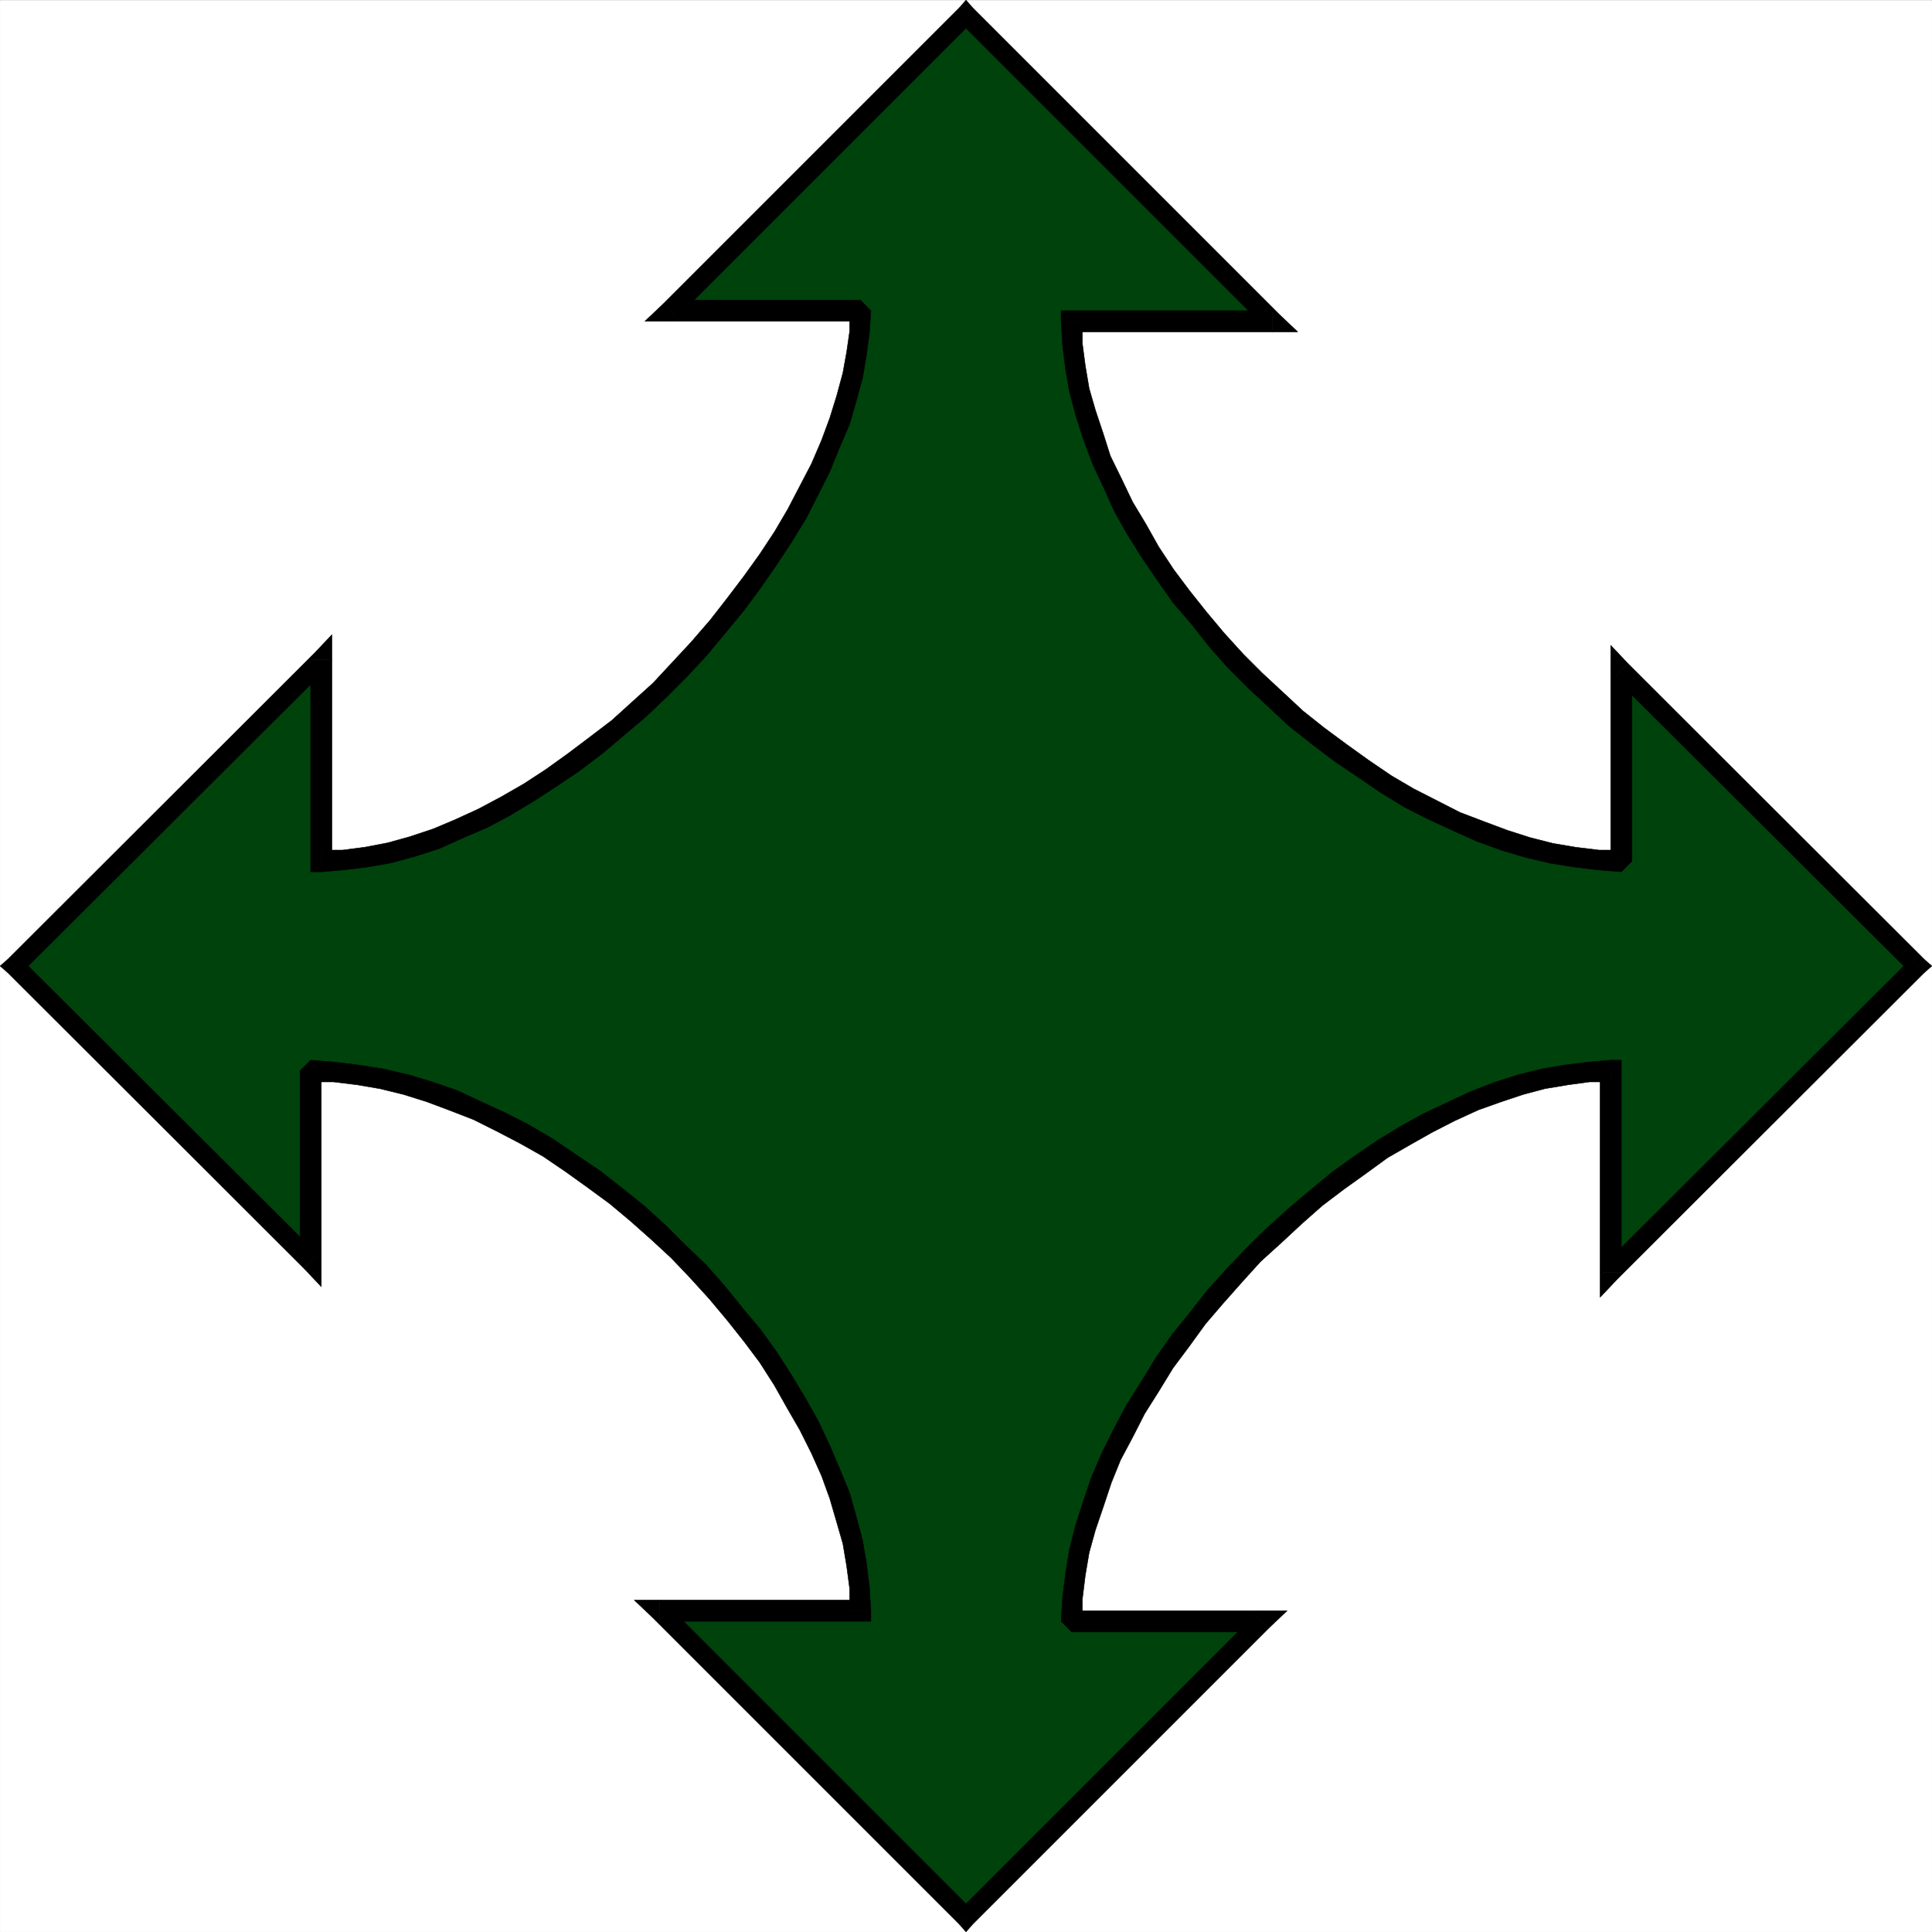
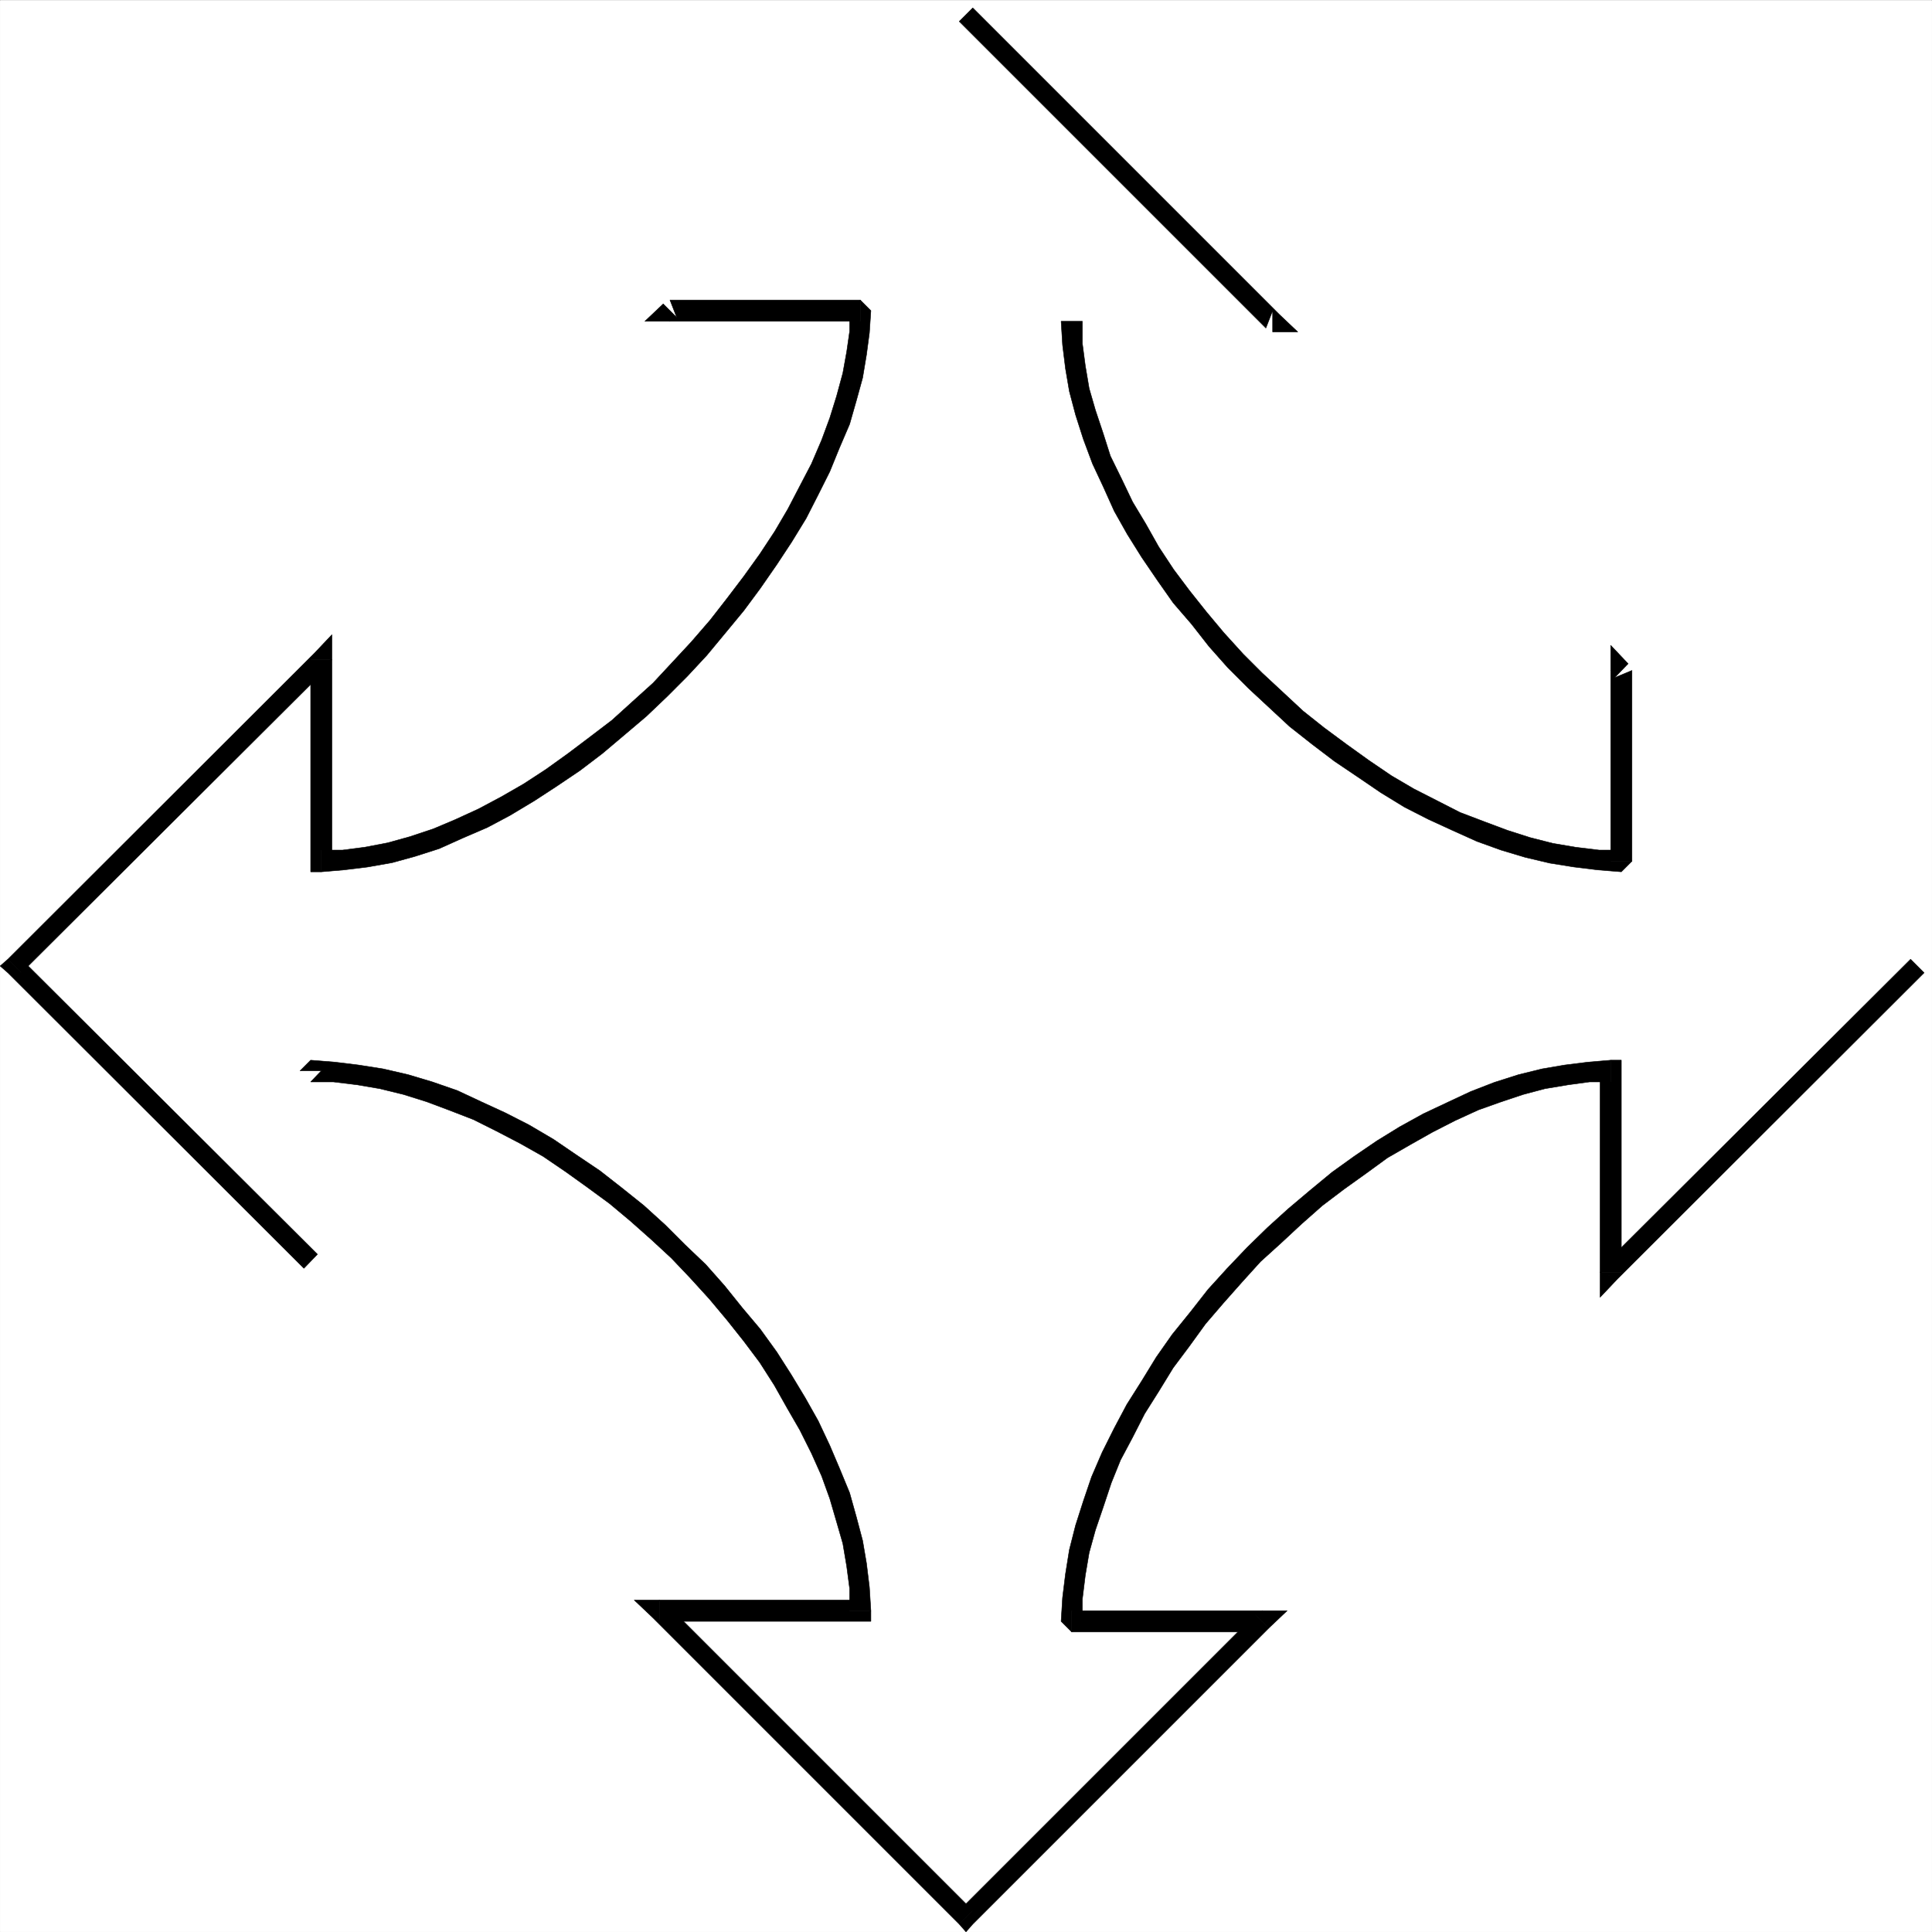
<svg xmlns="http://www.w3.org/2000/svg" width="2993.624" height="2993.624">
  <rect width="100%" height="100%" fill="#808080" stroke="none" />
  <defs>
    <clipPath id="a">
      <path d="M0 0h2993.144v2992.184H0Zm0 0" />
    </clipPath>
  </defs>
  <path fill="#fff" d="M.24 2993.385h2993.144V.24H.24Zm0 0" />
  <g clip-path="url(#a)" transform="translate(.24 1.2)">
    <path fill="#fff" fill-rule="evenodd" stroke="#fff" stroke-linecap="square" stroke-linejoin="bevel" stroke-miterlimit="10" stroke-width=".729" d="M0 2992.184h2993.145V-.961H0Zm0 0" />
  </g>
-   <path fill="#00420c" fill-rule="evenodd" stroke="#00420c" stroke-linecap="square" stroke-linejoin="bevel" stroke-miterlimit="10" stroke-width=".729" d="M1332.959 481.385h-294.836l458.691-458.688 475.149 475.152h-311.297l1.512 35.168 4.48 35.895 5.992 35.219 9.012 35.168 11.933 36.628 13.493 36.676 16.464 35.168 17.192 36.68 20.215 35.168 20.945 35.894 23.965 35.168 24.695 34.438 26.938 32.93 27.664 32.925 29.175 32.926 30.688 30.688 31.418 29.175 32.195 29.907 34.438 26.937 33.656 26.203 35.898 24.696 35.168 23.187 35.168 21.723 36.676 18.707 36.68 17.972 37.406 14.954 36.68 14.222 36.68 10.473 36.625 9.742 36.68 5.941 36.679 4.532 35.164 1.46v-295.566l458.691 457.961-475.152 474.422V1659.21l-34.437 1.46-34.387 4.532-35.168 5.937-35.168 9.747-36.68 11.98-35.168 12.715-35.164 16.46-36.68 17.977-35.898 19.434-35.219 21.723-34.386 23.187-33.707 24.695-34.387 27.664-32.926 28.446-32.2 29.176-31.417 29.175-29.902 32.2-29.231 32.925-26.934 32.93-27.667 35.168-24.696 34.438-22.453 36.625-22.457 35.168-18.703 36.68-18.703 36.675-14.953 36.68-13.493 37.406-11.933 36.68-9.012 36.625-5.992 36.68-4.48 36.679-1.512 35.168h294.836l-458.688 458.687-475.152-475.152h311.297l-1.512-35.168-4.48-35.95-5.993-35.167-9.011-35.168-11.203-36.625-14.223-36.68-14.953-35.168-17.973-36.675-19.433-35.168-21.727-35.899-22.457-35.168-24.695-34.437-26.934-32.926-26.937-32.926-29.903-32.93-30.687-30.687-30.688-29.176-32.93-29.902-32.925-26.938-34.387-26.207-35.219-24.695-35.168-23.184-36.625-21.726-36.68-18.703-36.675-17.977-36.68-14.95-37.41-14.226-36.676-10.468-37.41-9.747-36.625-5.937-36.68-4.531-36.675-1.461v295.562L22.697 1496.814l475.148-474.422v312.028l34.442-1.461 35.164-4.532 36.68-7.453 35.168-9.011 36.625-11.93 35.168-15.734 36.68-16.465 35.167-18.703 36.676-20.946 34.441-22.453 35.164-24.695 34.387-26.207 34.438-26.938 32.93-29.906 31.413-29.176 30.688-32.195 29.957-31.418 29.176-34.437 26.937-34.438 26.153-33.656 24.695-35.899 23.969-35.168 20.941-35.168 18.707-36.675 17.973-35.168 14.953-36.68 14.222-35.168 11.204-35.895 9.011-35.168 5.992-34.437 4.481-32.93zm0 0" />
  <path fill-rule="evenodd" stroke="#000" stroke-linecap="square" stroke-linejoin="bevel" stroke-miterlimit="10" stroke-width=".729" d="m1027.65 470.912 10.473 26.937h294.836v-32.93h-294.836l10.472 26.938-20.945-20.945-28.445 26.937h38.918zm0 0" />
-   <path fill-rule="evenodd" stroke="#000" stroke-linecap="square" stroke-linejoin="bevel" stroke-miterlimit="10" stroke-width=".729" d="M1507.283 12.224h-20.942l-458.69 458.688 20.944 20.945L1507.283 33.17h-20.941l20.941-20.946L1496.814.24l-10.473 11.984Zm0 0" />
  <path fill-rule="evenodd" stroke="#000" stroke-linecap="square" stroke-linejoin="bevel" stroke-miterlimit="10" stroke-width=".729" d="m1971.963 514.31 10.472-26.933-475.152-475.153-20.941 20.946 475.152 475.152 10.469-26.937v32.925h38.922l-28.45-26.933zm0 0" />
-   <path fill-rule="evenodd" stroke="#000" stroke-linecap="square" stroke-linejoin="bevel" stroke-miterlimit="10" stroke-width=".729" d="m1677.13 497.85-16.464 16.46h311.297v-32.925h-311.297l-16.461 16.464 16.46-16.464h-16.46v16.464zm0 0" />
  <path fill-rule="evenodd" stroke="#000" stroke-linecap="square" stroke-linejoin="bevel" stroke-miterlimit="10" stroke-width=".729" d="m2495.779 1334.42 16.461-17.196h-34.438l-36.675-4.48-35.168-5.992-35.168-8.961-35.168-11.254-35.899-13.442-37.406-14.222-35.168-17.973-36.68-18.707-34.437-20.215-35.168-23.914-34.383-24.695-34.441-25.477-32.926-26.152-31.418-29.23-32.195-29.903-29.176-29.176-29.906-32.93-26.938-32.195-26.203-32.93-24.695-32.925-23.188-35.168-20.215-35.898-20.215-33.657-17.19-35.949-17.247-35.168-11.2-35.164-11.984-35.898-9.742-33.707-5.941-35.168-4.531-34.387v-34.438h-32.926l2.238 36.676 4.535 36.68 5.988 35.168 9.692 36.625 11.984 37.46 14.223 38.137 16.465 35.168 17.191 38.188 20.215 35.898 22.457 35.899 23.965 35.168 24.695 35.164 28.395 32.93 26.933 34.437 29.176 32.926 32.2 32.199 31.417 29.176 32.196 29.906 35.168 27.715 34.437 26.156 36.629 24.695 35.168 23.965 36.676 22.457 36.68 18.703 37.406 17.192 38.191 17.195 37.406 13.492 37.41 11.204 38.137 9.011 37.406 5.992 36.68 4.48 36.676 2.97 16.465-16.461zm0 0" />
  <path fill-rule="evenodd" stroke="#000" stroke-linecap="square" stroke-linejoin="bevel" stroke-miterlimit="10" stroke-width=".729" d="m2522.713 1028.38-26.934 10.473v295.567h32.926v-295.567l-26.934 11.254 20.942-21.726-26.934-28.446v38.918zm0 0" />
-   <path fill-rule="evenodd" stroke="#000" stroke-linecap="square" stroke-linejoin="bevel" stroke-miterlimit="10" stroke-width=".729" d="M2981.4 1507.287v-20.945l-458.687-457.961-20.942 21.726 458.688 457.18v-20.945l20.941 20.945 11.984-10.473-11.984-10.473zm0 0" />
  <path fill-rule="evenodd" stroke="#000" stroke-linecap="square" stroke-linejoin="bevel" stroke-miterlimit="10" stroke-width=".729" d="m2479.314 1971.236 26.938 10.473 475.148-474.422-20.941-20.945-475.153 473.64 26.934 11.254h-32.926v38.918l26.938-28.445zm0 0" />
  <path fill-rule="evenodd" stroke="#000" stroke-linecap="square" stroke-linejoin="bevel" stroke-miterlimit="10" stroke-width=".729" d="m2495.779 1676.404-16.465-17.195v312.027h32.926V1659.21l-16.461-16.465 16.461 16.465v-16.465h-16.461zm0 0" />
  <path fill-rule="evenodd" stroke="#000" stroke-linecap="square" stroke-linejoin="bevel" stroke-miterlimit="10" stroke-width=".729" d="m1660.666 2495.779 16.465 16.465v-34.442l4.53-36.675 5.942-35.168 9.742-35.168 11.985-35.168 12.71-38.137 14.223-35.168 18.704-35.168 18.707-36.676 21.722-34.441 22.457-36.625 24.645-32.926 25.476-35.168 27.664-32.199 29.176-32.926 28.446-31.418 31.418-28.445 32.195-29.906 32.199-28.446 33.656-25.476 34.438-24.645 32.875-23.965 35.168-20.214 34.437-19.434 35.168-17.977 35.95-16.46 33.656-11.985 35.898-11.984 33.707-8.961 35.899-5.989 32.925-4.48h32.93v-33.66l-35.168 2.972-35.95 4.481-35.167 5.992-36.625 9.012-37.41 11.93-36.676 14.222-35.168 16.465-38.191 17.977-36.625 20.214-35.22 21.672-35.167 23.965-34.387 24.695-34.437 28.45-33.657 28.394-32.199 29.176-31.414 30.688-30.687 32.195-29.907 32.93-26.937 34.437-28.446 35.168-24.695 35.164-22.453 36.629-23.187 36.676-19.485 36.68-18.703 37.41-16.465 38.187-12.71 37.406-11.985 37.41-9.692 38.137-5.988 37.406-4.535 36.68-2.238 36.68 16.46 16.46zm0 0" />
  <path fill-rule="evenodd" stroke="#000" stroke-linecap="square" stroke-linejoin="bevel" stroke-miterlimit="10" stroke-width=".729" d="m1965.974 2522.713-10.472-26.934h-294.836v32.926h294.836l-10.473-26.934 20.945 20.942 28.446-26.934h-38.918zm0 0" />
  <path fill-rule="evenodd" stroke="#000" stroke-linecap="square" stroke-linejoin="bevel" stroke-miterlimit="10" stroke-width=".729" d="M1486.341 2981.404h20.942l458.691-458.691-20.945-20.942-458.688 458.688h20.942l-20.942 20.945 10.473 11.98 10.469-11.98zm0 0" />
  <path fill-rule="evenodd" stroke="#000" stroke-linecap="square" stroke-linejoin="bevel" stroke-miterlimit="10" stroke-width=".729" d="m1021.662 2479.314-10.473 26.938 475.153 475.152 20.941-20.945-475.149-475.153-10.472 26.938v-32.93H982.74l28.45 26.938zm0 0" />
  <path fill-rule="evenodd" stroke="#000" stroke-linecap="square" stroke-linejoin="bevel" stroke-miterlimit="10" stroke-width=".729" d="m1316.494 2495.779 16.465-16.465h-311.297v32.93h311.297l16.46-16.465-16.46 16.465h16.46v-16.465zm0 0" />
  <path fill-rule="evenodd" stroke="#000" stroke-linecap="square" stroke-linejoin="bevel" stroke-miterlimit="10" stroke-width=".729" d="m497.845 1659.209-16.46 17.195h35.167l36.676 4.48 35.168 5.989 36.68 8.96 35.894 11.255 35.899 13.441 36.68 14.227 35.949 17.972 35.894 18.703 35.899 20.215 35.168 23.914 34.437 24.696 33.656 24.695 32.2 26.937 32.925 29.227 30.688 28.394 29.176 30.688 29.957 32.926 26.937 32.199 26.153 32.926 24.695 32.93 22.457 35.168 20.215 35.894 19.43 33.656 17.976 35.95 15.734 35.167 12.711 35.168 10.473 35.899 9.742 33.707 5.942 35.168 4.53 34.387v34.437h32.927l-2.29-36.68-4.48-36.675-5.992-35.168-9.691-36.63-10.473-37.456-15.734-38.137-14.954-35.168-17.972-38.191-20.215-35.895-21.676-35.898-22.453-35.168-25.426-35.168-27.715-32.926-27.668-34.438-29.175-32.93-32.196-30.687-30.687-30.683-32.93-29.907-33.656-26.937-34.438-26.934-36.68-24.695-35.163-23.969-38.141-22.453-36.676-18.703-37.41-17.195-36.676-17.192-38.918-13.492-37.41-11.203-38.918-9.012-38.137-5.992-36.68-4.48-37.405-2.973-16.465 16.465zm0 0" />
-   <path fill-rule="evenodd" stroke="#000" stroke-linecap="square" stroke-linejoin="bevel" stroke-miterlimit="10" stroke-width=".729" d="m470.912 1965.244 26.933-10.473V1659.21H464.92v295.562l26.937-11.254-20.945 21.727 26.933 28.445v-38.918zm0 0" />
  <path fill-rule="evenodd" stroke="#000" stroke-linecap="square" stroke-linejoin="bevel" stroke-miterlimit="10" stroke-width=".729" d="M12.224 1486.341v20.946l458.688 457.957 20.945-21.727-458.691-457.176v20.946l-20.942-20.945L.24 1496.813l11.984 10.473zm0 0" />
  <path fill-rule="evenodd" stroke="#000" stroke-linecap="square" stroke-linejoin="bevel" stroke-miterlimit="10" stroke-width=".729" d="m514.31 1022.392-26.933-10.472-475.153 474.42 20.942 20.946 475.152-473.64-26.933-11.255h32.925V983.47l-26.933 28.45zm0 0" />
  <path fill-rule="evenodd" stroke="#000" stroke-linecap="square" stroke-linejoin="bevel" stroke-miterlimit="10" stroke-width=".729" d="m497.845 1317.224 16.465 17.196v-312.028h-32.925v312.028l16.46 16.46-16.46-16.46v16.46h16.46zm0 0" />
  <path fill-rule="evenodd" stroke="#000" stroke-linecap="square" stroke-linejoin="bevel" stroke-miterlimit="10" stroke-width=".729" d="m1332.959 497.85-16.465-16.465v32.199l-4.531 31.414-5.942 32.93-9.742 35.894-10.473 33.71-12.71 34.384-15.735 36.68-17.977 34.437-18.703 35.898-20.215 34.438-23.183 35.168-24.695 34.387-26.153 34.437-26.207 33.656-29.176 33.707-29.175 31.418-29.957 32.2-31.418 28.394-32.2 29.176-34.386 26.203-33.707 25.426-34.387 24.695-34.437 22.457-35.168 20.215-35.168 18.703-35.95 16.465-33.656 14.223-35.894 11.98-35.168 9.746-35.168 6.719-34.438 4.48h-32.93v33.657l35.168-2.97 36.68-4.48 38.137-6.773 35.168-9.691 37.46-11.98 36.626-16.466 38.187-16.465 35.168-18.703 37.41-22.453 34.438-22.457 36.625-24.695 34.437-26.207 33.66-28.395 34.438-29.176 32.195-30.687 31.418-31.469 29.906-32.144 29.176-35.168 28.446-34.438 25.476-34.387 25.426-36.675 23.184-35.168 22.457-36.68 18.703-36.68 17.972-35.894 14.953-36.68 15.735-36.68 10.473-36.625 9.691-35.218 5.992-35.899 4.48-33.656 2.29-34.437-16.461-16.465zm0 0" />
</svg>